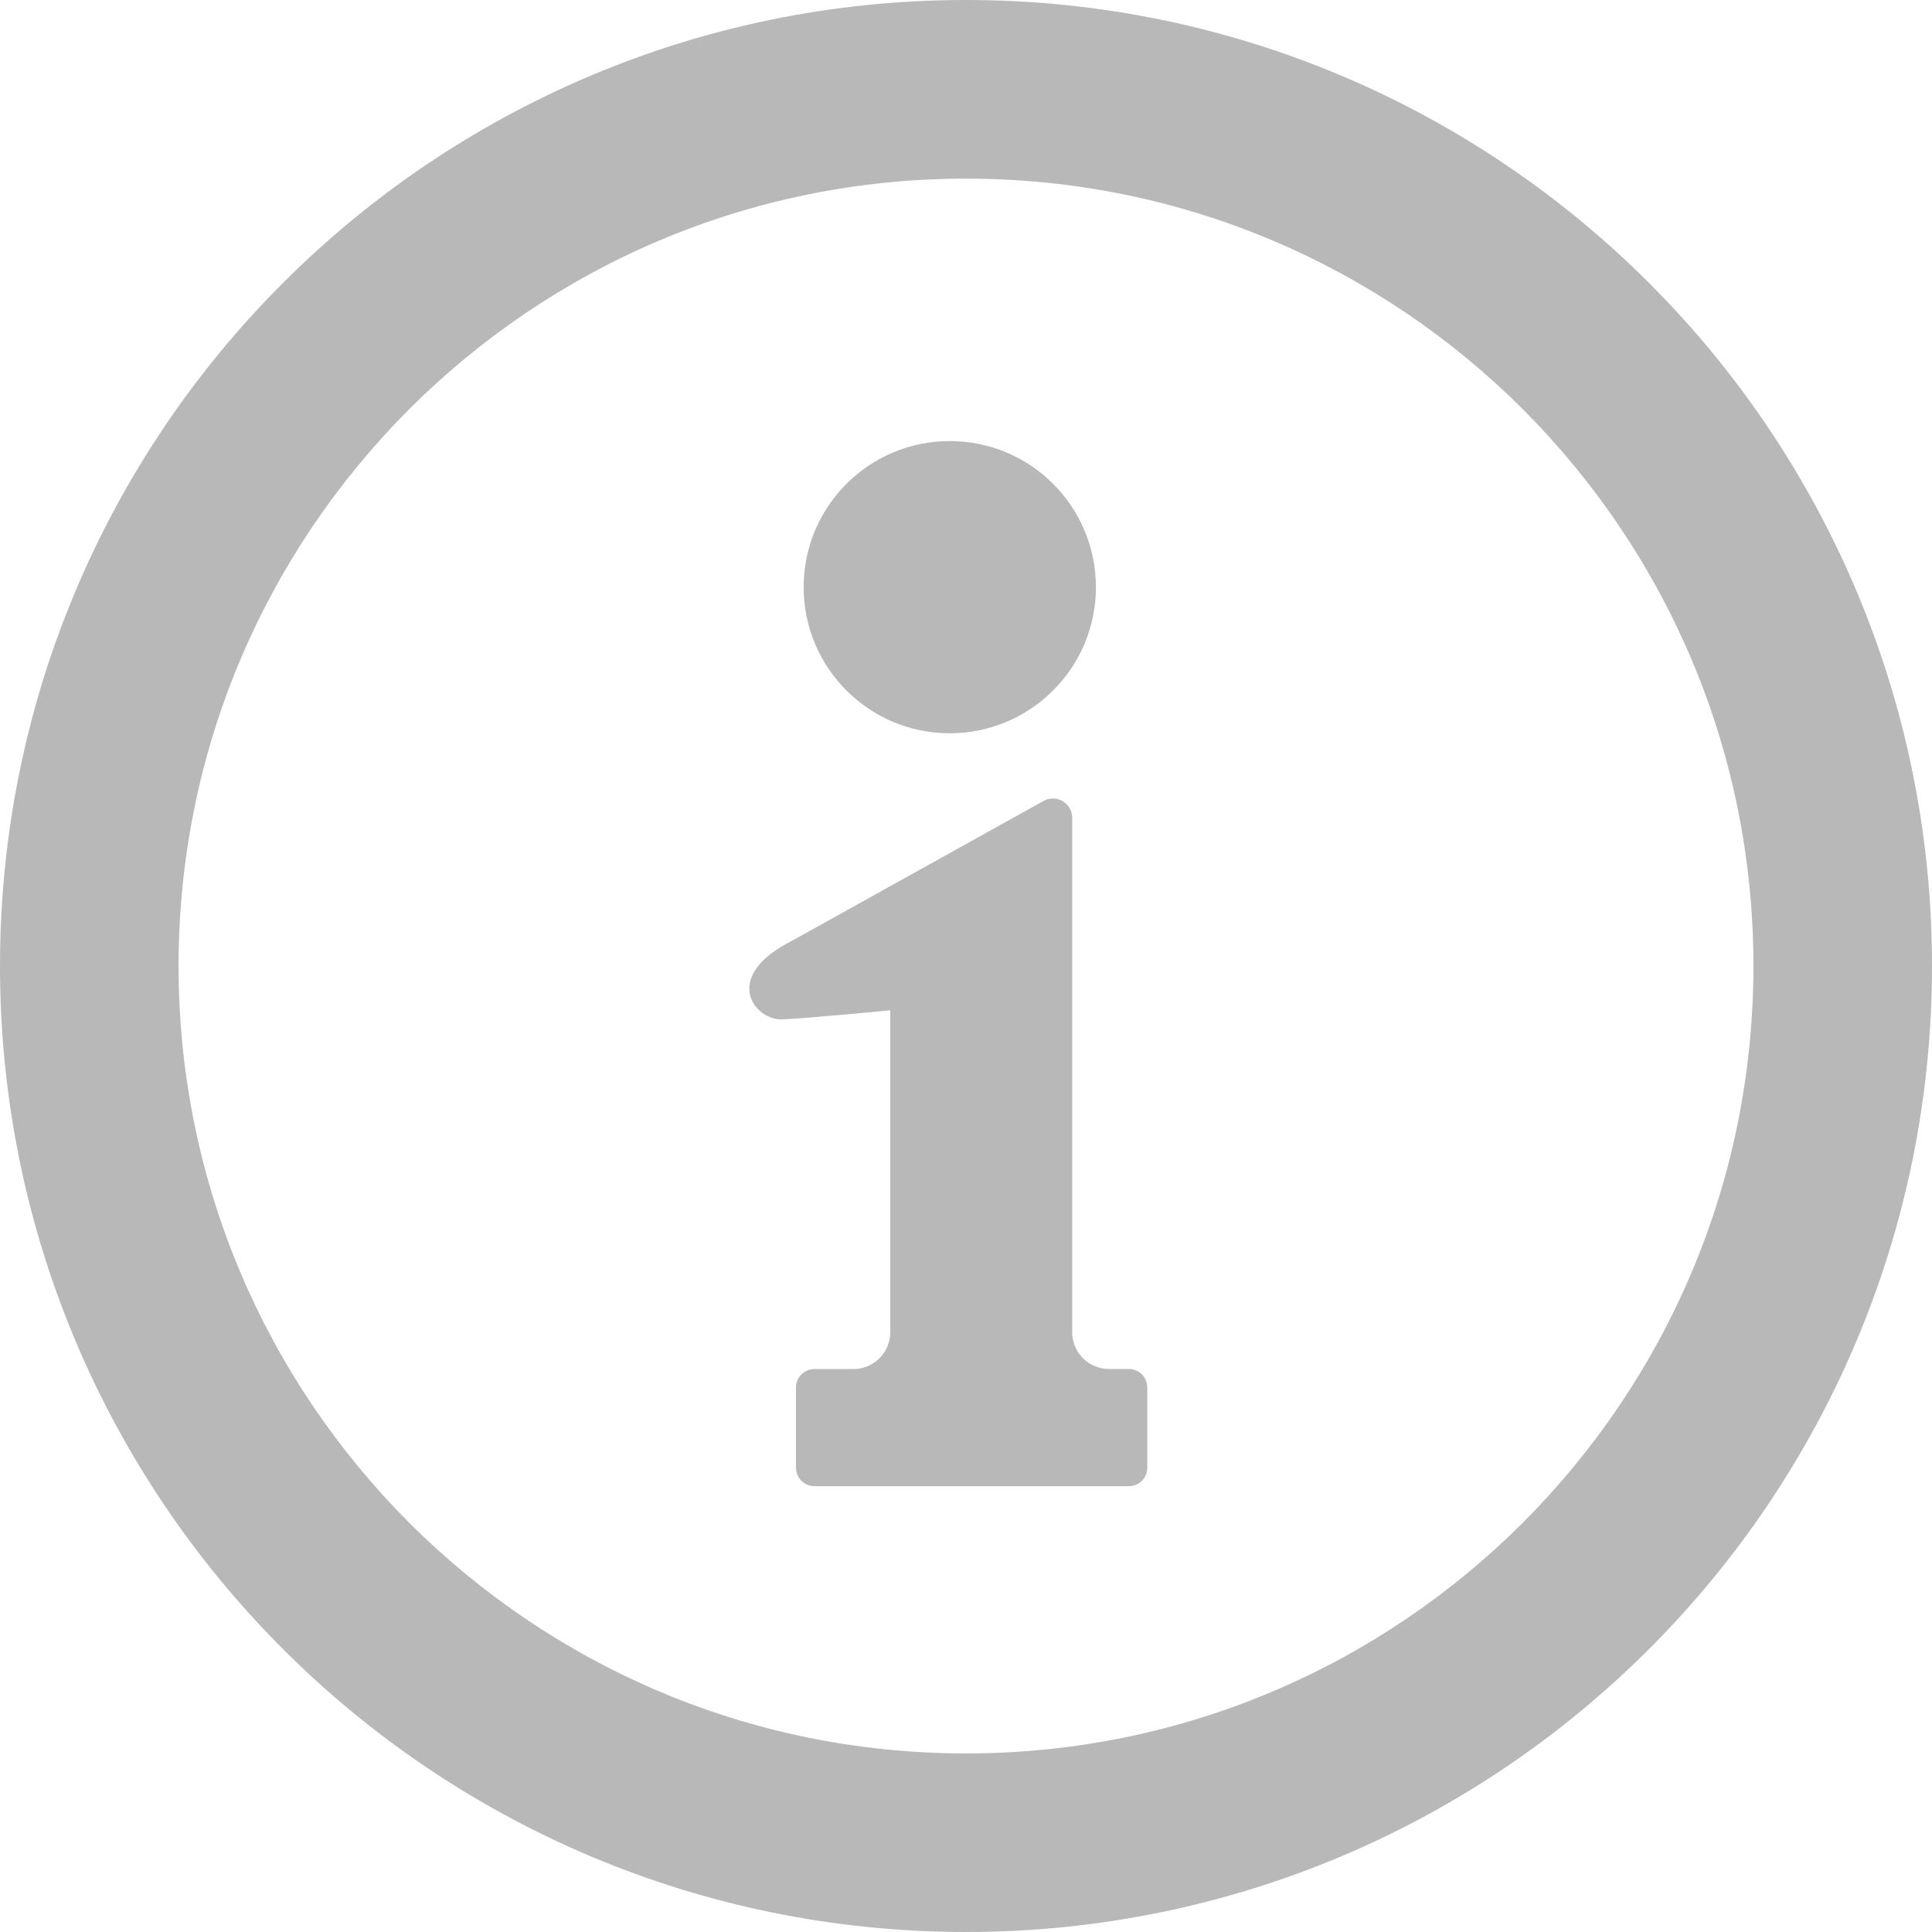
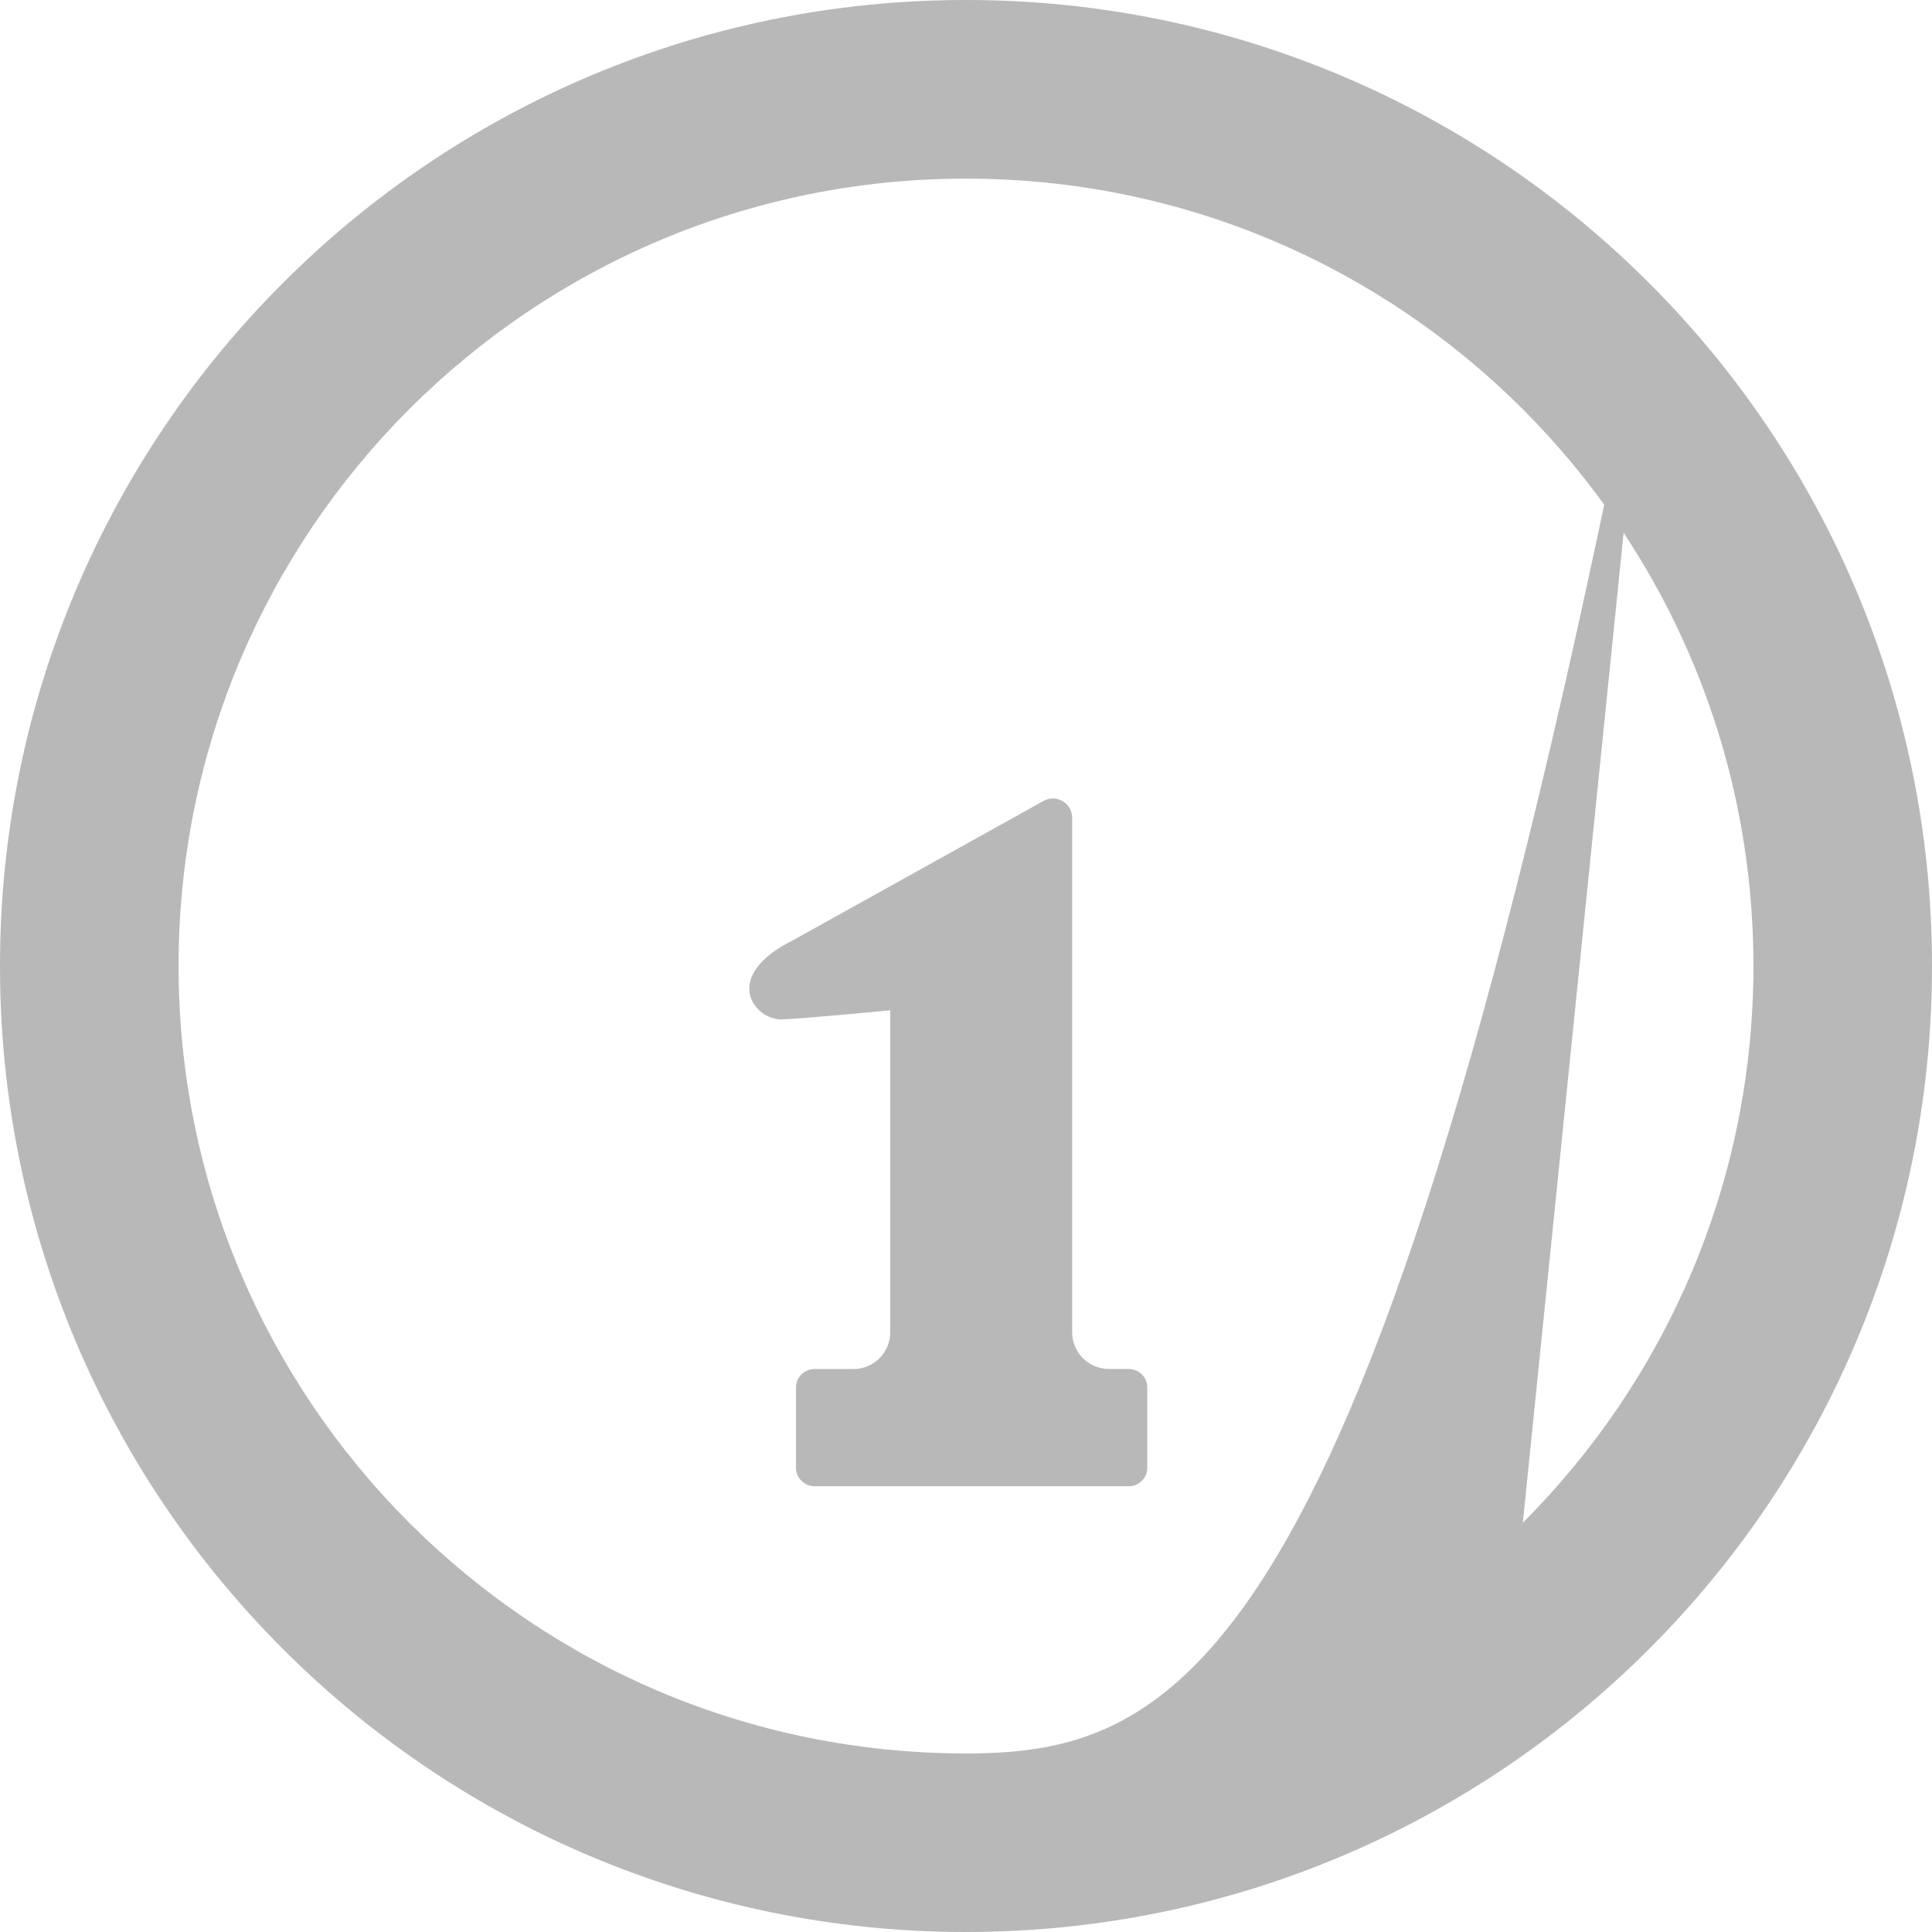
<svg xmlns="http://www.w3.org/2000/svg" width="24" height="24" viewBox="0 0 24 24" fill="none">
  <g clip-path="url(#clip0_216_296)">
-     <path d="M20.485 3.515C18.317 1.345 15.31 -0.001 12 2.39982e-07C8.69 -0.001 5.683 1.345 3.515 3.515C1.345 5.682 -0.001 8.69 2.75394e-07 12C-0.001 15.31 1.345 18.317 3.515 20.485C5.683 22.655 8.69 24 12 24C15.31 24 18.317 22.655 20.485 20.485C22.655 18.317 24.001 15.31 24 12C24.001 8.69 22.655 5.682 20.485 3.515ZM18.917 18.916C17.143 20.688 14.704 21.781 12 21.782C9.296 21.781 6.857 20.688 5.083 18.916C3.312 17.143 2.219 14.705 2.218 12C2.219 9.295 3.312 6.857 5.083 5.083C6.857 3.312 9.296 2.219 12 2.219C14.704 2.219 17.143 3.312 18.917 5.083C20.688 6.857 21.781 9.295 21.782 12C21.781 14.705 20.688 17.143 18.917 18.916Z" fill="#B8B8B8" />
-     <path d="M11.798 9.109C12.8 9.109 13.614 8.296 13.614 7.294C13.614 6.291 12.8 5.479 11.798 5.479C10.796 5.479 9.983 6.291 9.983 7.294C9.983 8.296 10.796 9.109 11.798 9.109Z" fill="#B8B8B8" />
+     <path d="M20.485 3.515C18.317 1.345 15.31 -0.001 12 2.39982e-07C8.69 -0.001 5.683 1.345 3.515 3.515C1.345 5.682 -0.001 8.69 2.75394e-07 12C-0.001 15.31 1.345 18.317 3.515 20.485C5.683 22.655 8.69 24 12 24C15.31 24 18.317 22.655 20.485 20.485C22.655 18.317 24.001 15.31 24 12C24.001 8.69 22.655 5.682 20.485 3.515ZC17.143 20.688 14.704 21.781 12 21.782C9.296 21.781 6.857 20.688 5.083 18.916C3.312 17.143 2.219 14.705 2.218 12C2.219 9.295 3.312 6.857 5.083 5.083C6.857 3.312 9.296 2.219 12 2.219C14.704 2.219 17.143 3.312 18.917 5.083C20.688 6.857 21.781 9.295 21.782 12C21.781 14.705 20.688 17.143 18.917 18.916Z" fill="#B8B8B8" />
    <path d="M14.023 17.006H13.777C13.524 17.006 13.319 16.802 13.319 16.55V10.159C13.319 10.075 13.275 9.997 13.203 9.954C13.132 9.91 13.042 9.908 12.968 9.947L9.849 11.681C8.941 12.135 9.377 12.677 9.715 12.663C10.052 12.649 11.059 12.55 11.059 12.55V16.55C11.059 16.802 10.854 17.007 10.601 17.007H10.117C9.991 17.007 9.888 17.109 9.888 17.235V18.233C9.888 18.359 9.991 18.462 10.117 18.462H14.023C14.15 18.462 14.252 18.359 14.252 18.233V17.235C14.252 17.109 14.15 17.006 14.023 17.006Z" fill="#B8B8B8" />
  </g>
  <defs>
    <clipPath id="clip0_216_296">
      <rect width="24" height="24" fill="white" />
    </clipPath>
  </defs>
</svg>